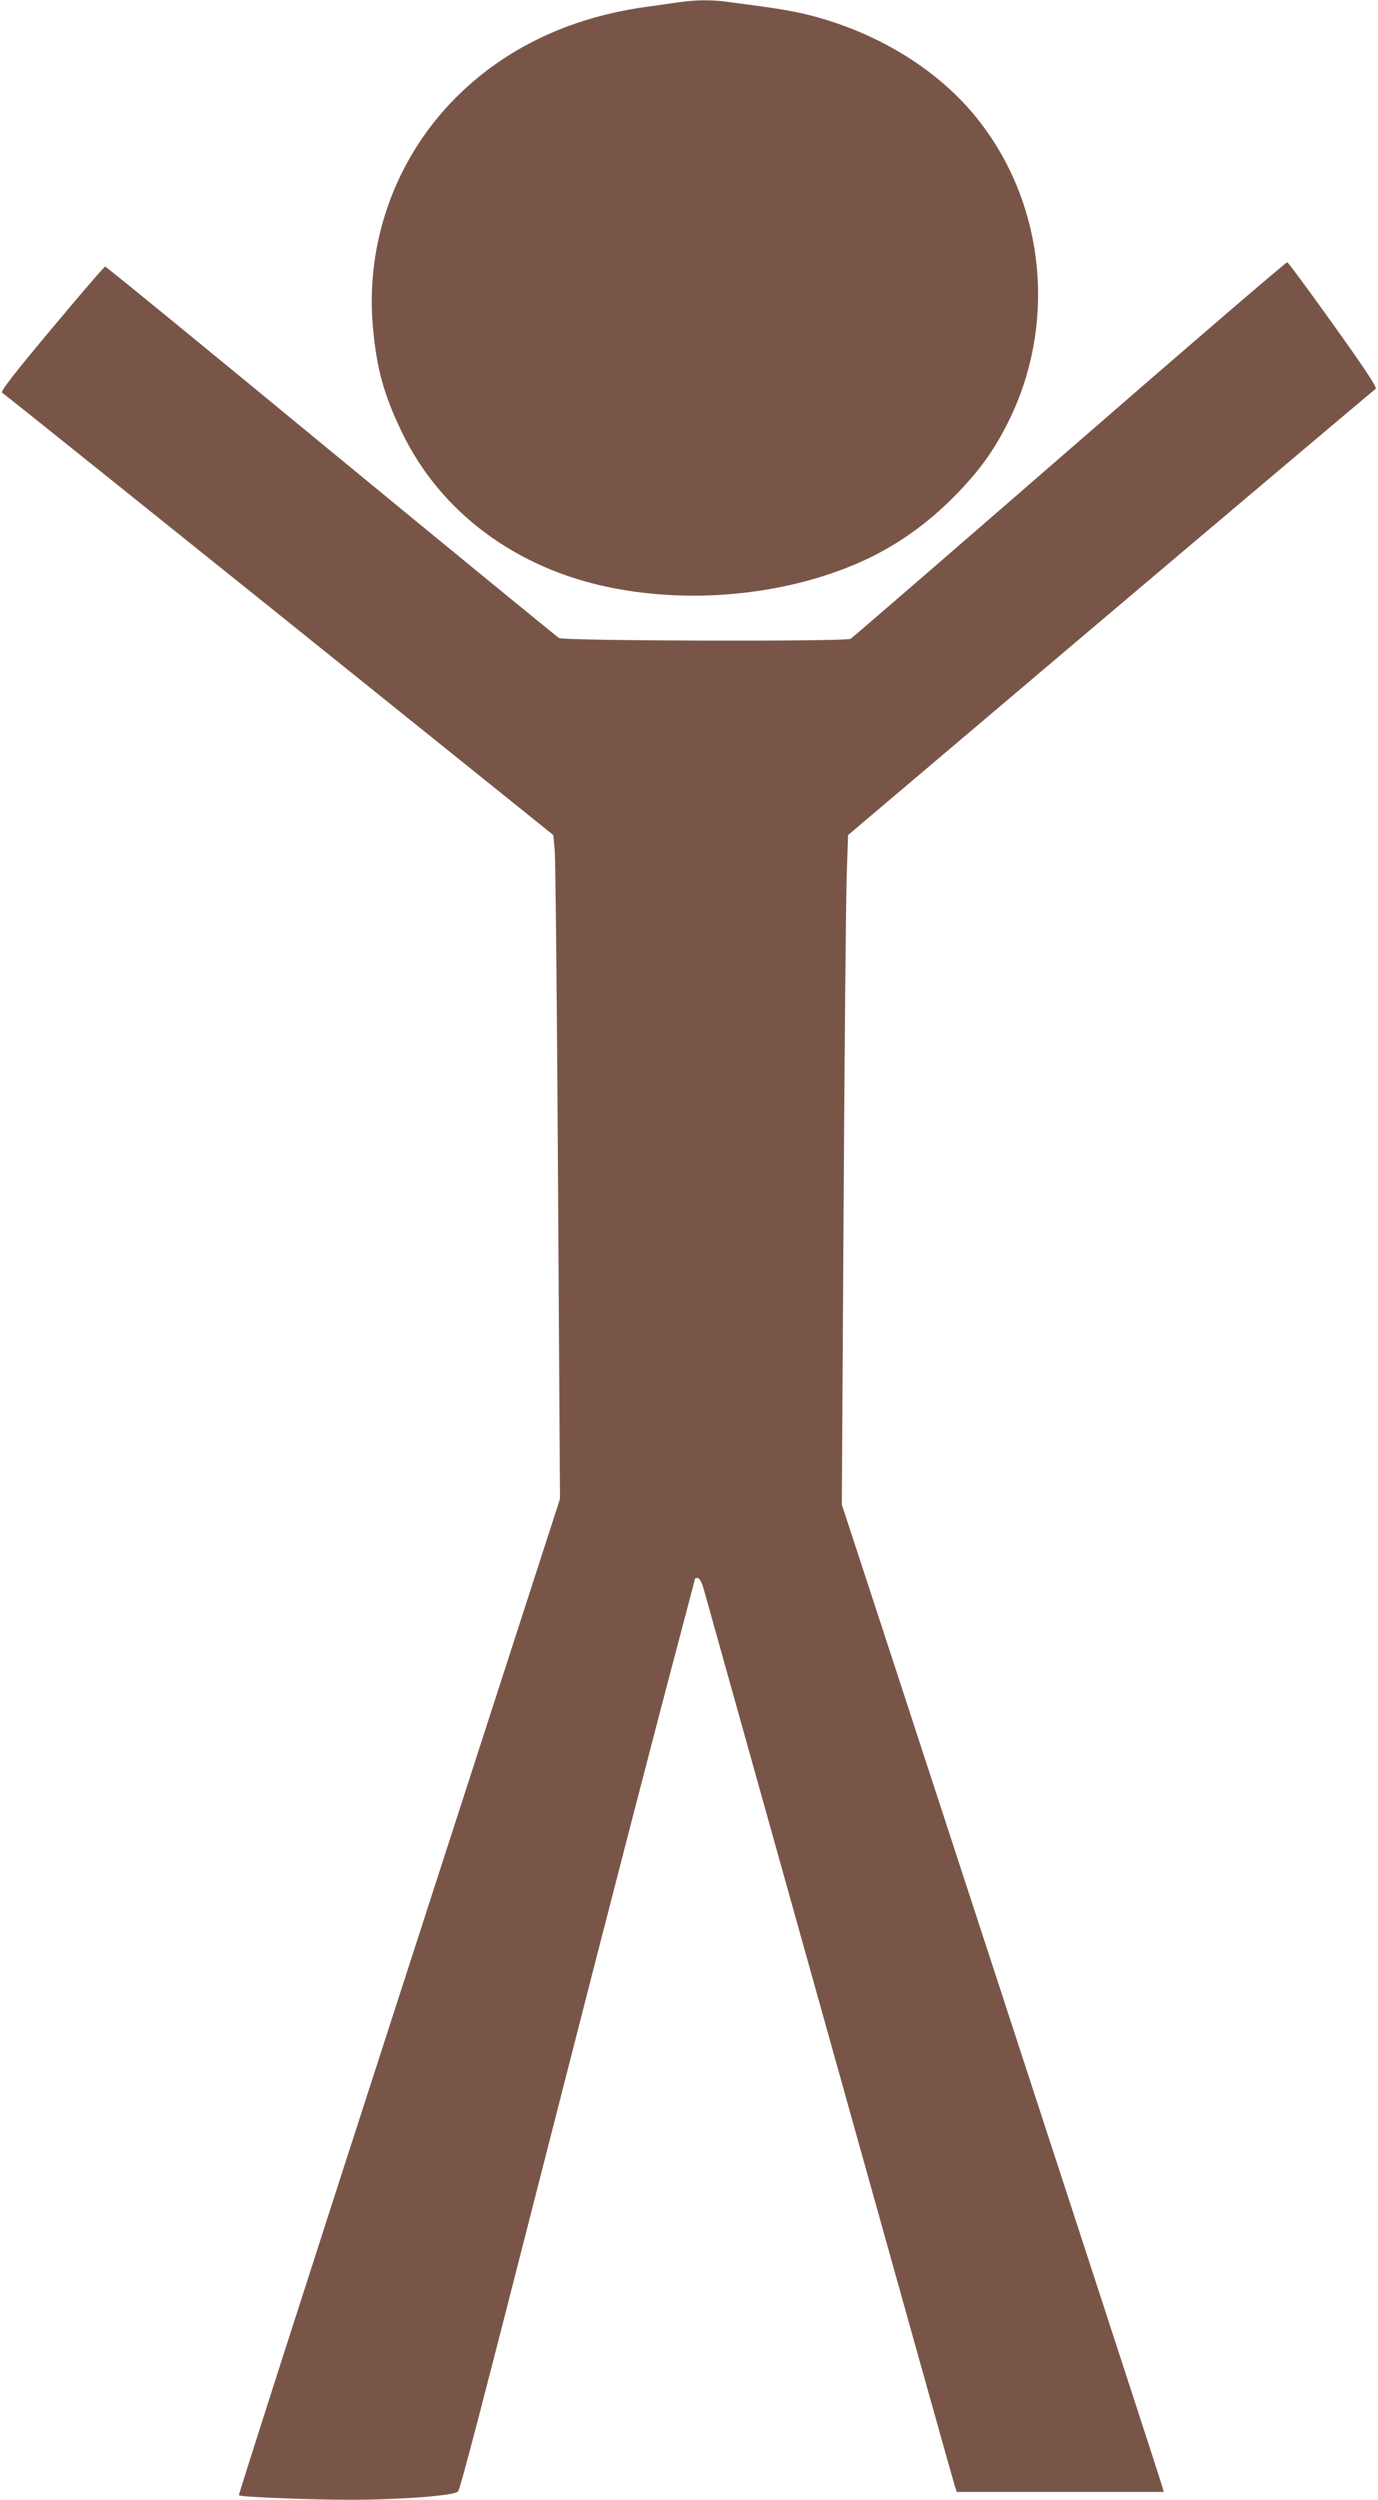
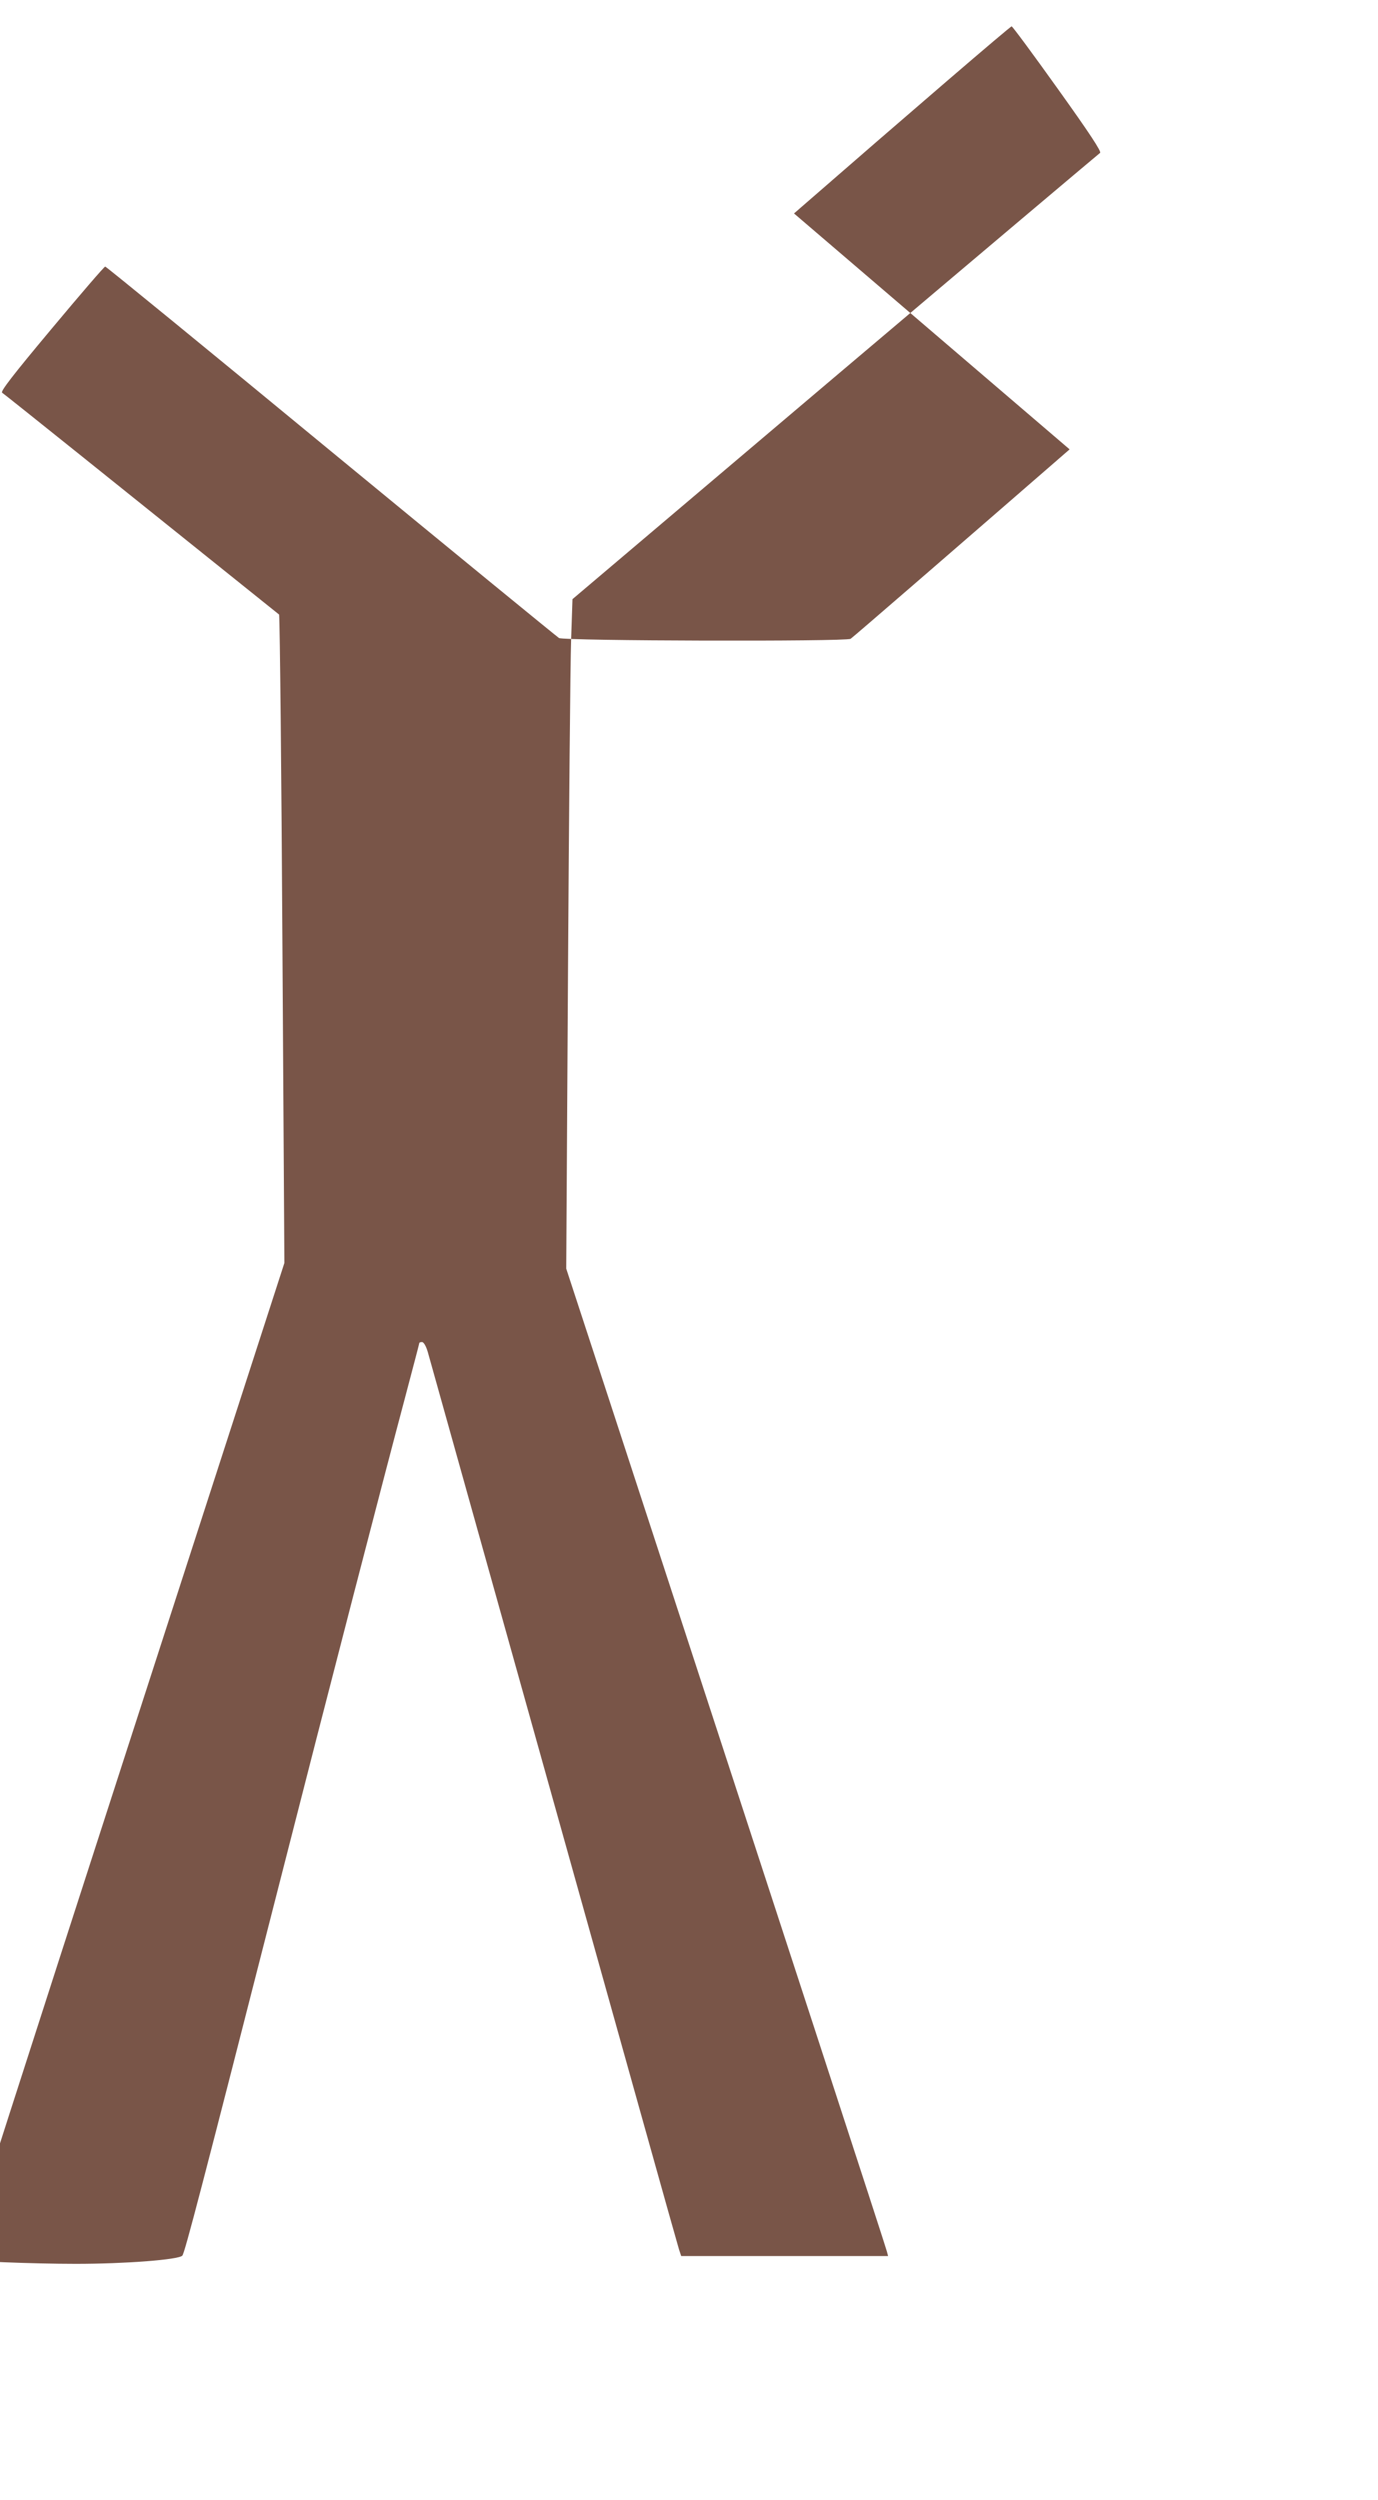
<svg xmlns="http://www.w3.org/2000/svg" version="1.0" width="706pt" height="1280pt" viewBox="0 0 706 1280" preserveAspectRatio="xMidYMid meet">
  <g transform="translate(0,1280) scale(0.1,-0.1)" fill="#795548" stroke="none">
-     <path d="M3475 12788 c-33 -4 -109 -16 -170 -24 -404 -57 -742 -224 -995 -490 -290 -305 -436 -722 -400 -1143 19 -217 56 -352 150 -546 197 -408 583 -695 1065 -793 436 -89 931 -35 1314 144 161 76 311 182 446 318 129 130 204 233 280 384 248 496 192 1100 -142 1534 -197 258 -512 456 -866 548 -100 25 -158 35 -425 70 -85 12 -173 11 -257 -2z" />
-     <path d="M5480 10499 c-608 -528 -1113 -965 -1122 -970 -27 -15 -1468 -11 -1494 4 -11 7 -537 437 -1169 957 -631 520 -1151 945 -1156 945 -5 0 -128 -143 -275 -319 -200 -239 -263 -321 -253 -327 8 -4 646 -516 1419 -1136 l1405 -1129 7 -79 c4 -44 12 -809 17 -1700 l10 -1620 -825 -2549 c-454 -1402 -823 -2550 -820 -2553 8 -9 359 -23 576 -23 252 0 526 21 546 42 12 12 98 341 498 1908 248 973 544 2114 637 2462 43 163 79 299 79 302 0 4 6 6 14 6 9 0 21 -21 30 -52 8 -29 299 -1068 646 -2308 347 -1240 635 -2270 641 -2287 l11 -33 530 0 530 0 -6 23 c-4 19 -507 1560 -1435 4398 l-208 635 9 1505 c5 827 12 1598 16 1714 l7 209 1345 1139 c740 626 1351 1141 1358 1146 9 5 -51 97 -215 326 -125 175 -232 320 -238 322 -5 2 -507 -429 -1115 -958z" />
+     <path d="M5480 10499 c-608 -528 -1113 -965 -1122 -970 -27 -15 -1468 -11 -1494 4 -11 7 -537 437 -1169 957 -631 520 -1151 945 -1156 945 -5 0 -128 -143 -275 -319 -200 -239 -263 -321 -253 -327 8 -4 646 -516 1419 -1136 c4 -44 12 -809 17 -1700 l10 -1620 -825 -2549 c-454 -1402 -823 -2550 -820 -2553 8 -9 359 -23 576 -23 252 0 526 21 546 42 12 12 98 341 498 1908 248 973 544 2114 637 2462 43 163 79 299 79 302 0 4 6 6 14 6 9 0 21 -21 30 -52 8 -29 299 -1068 646 -2308 347 -1240 635 -2270 641 -2287 l11 -33 530 0 530 0 -6 23 c-4 19 -507 1560 -1435 4398 l-208 635 9 1505 c5 827 12 1598 16 1714 l7 209 1345 1139 c740 626 1351 1141 1358 1146 9 5 -51 97 -215 326 -125 175 -232 320 -238 322 -5 2 -507 -429 -1115 -958z" />
  </g>
</svg>